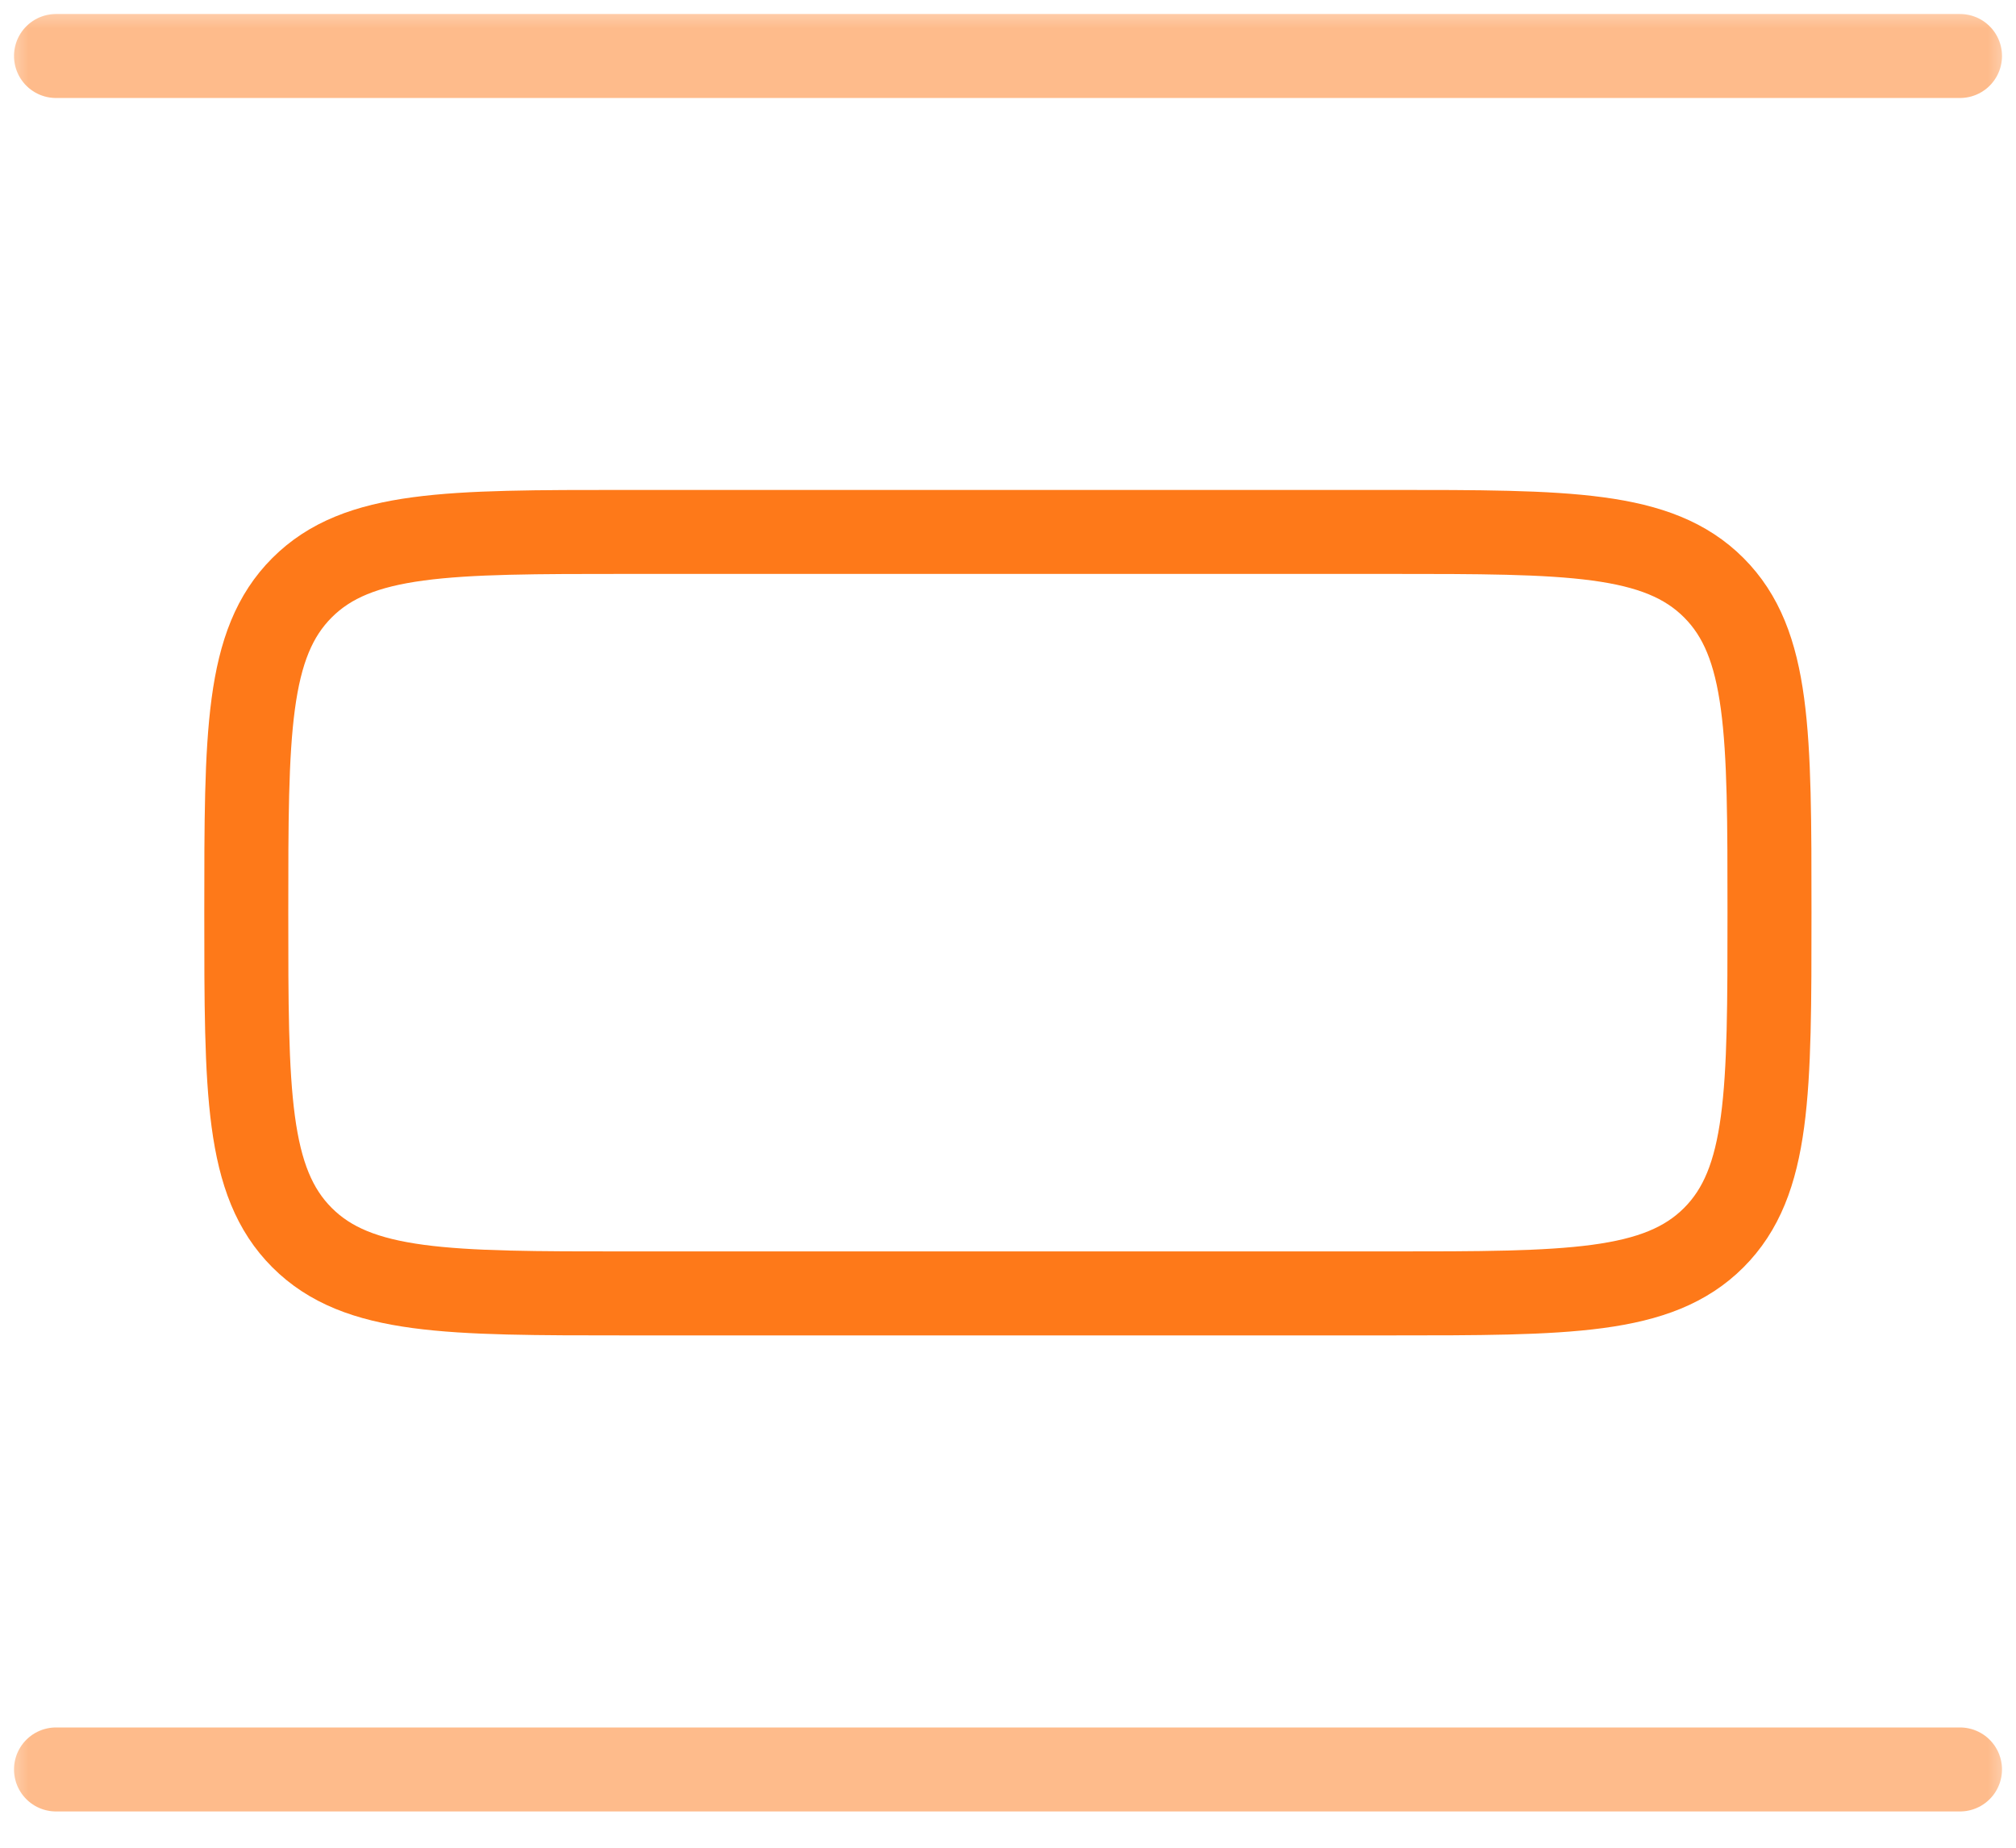
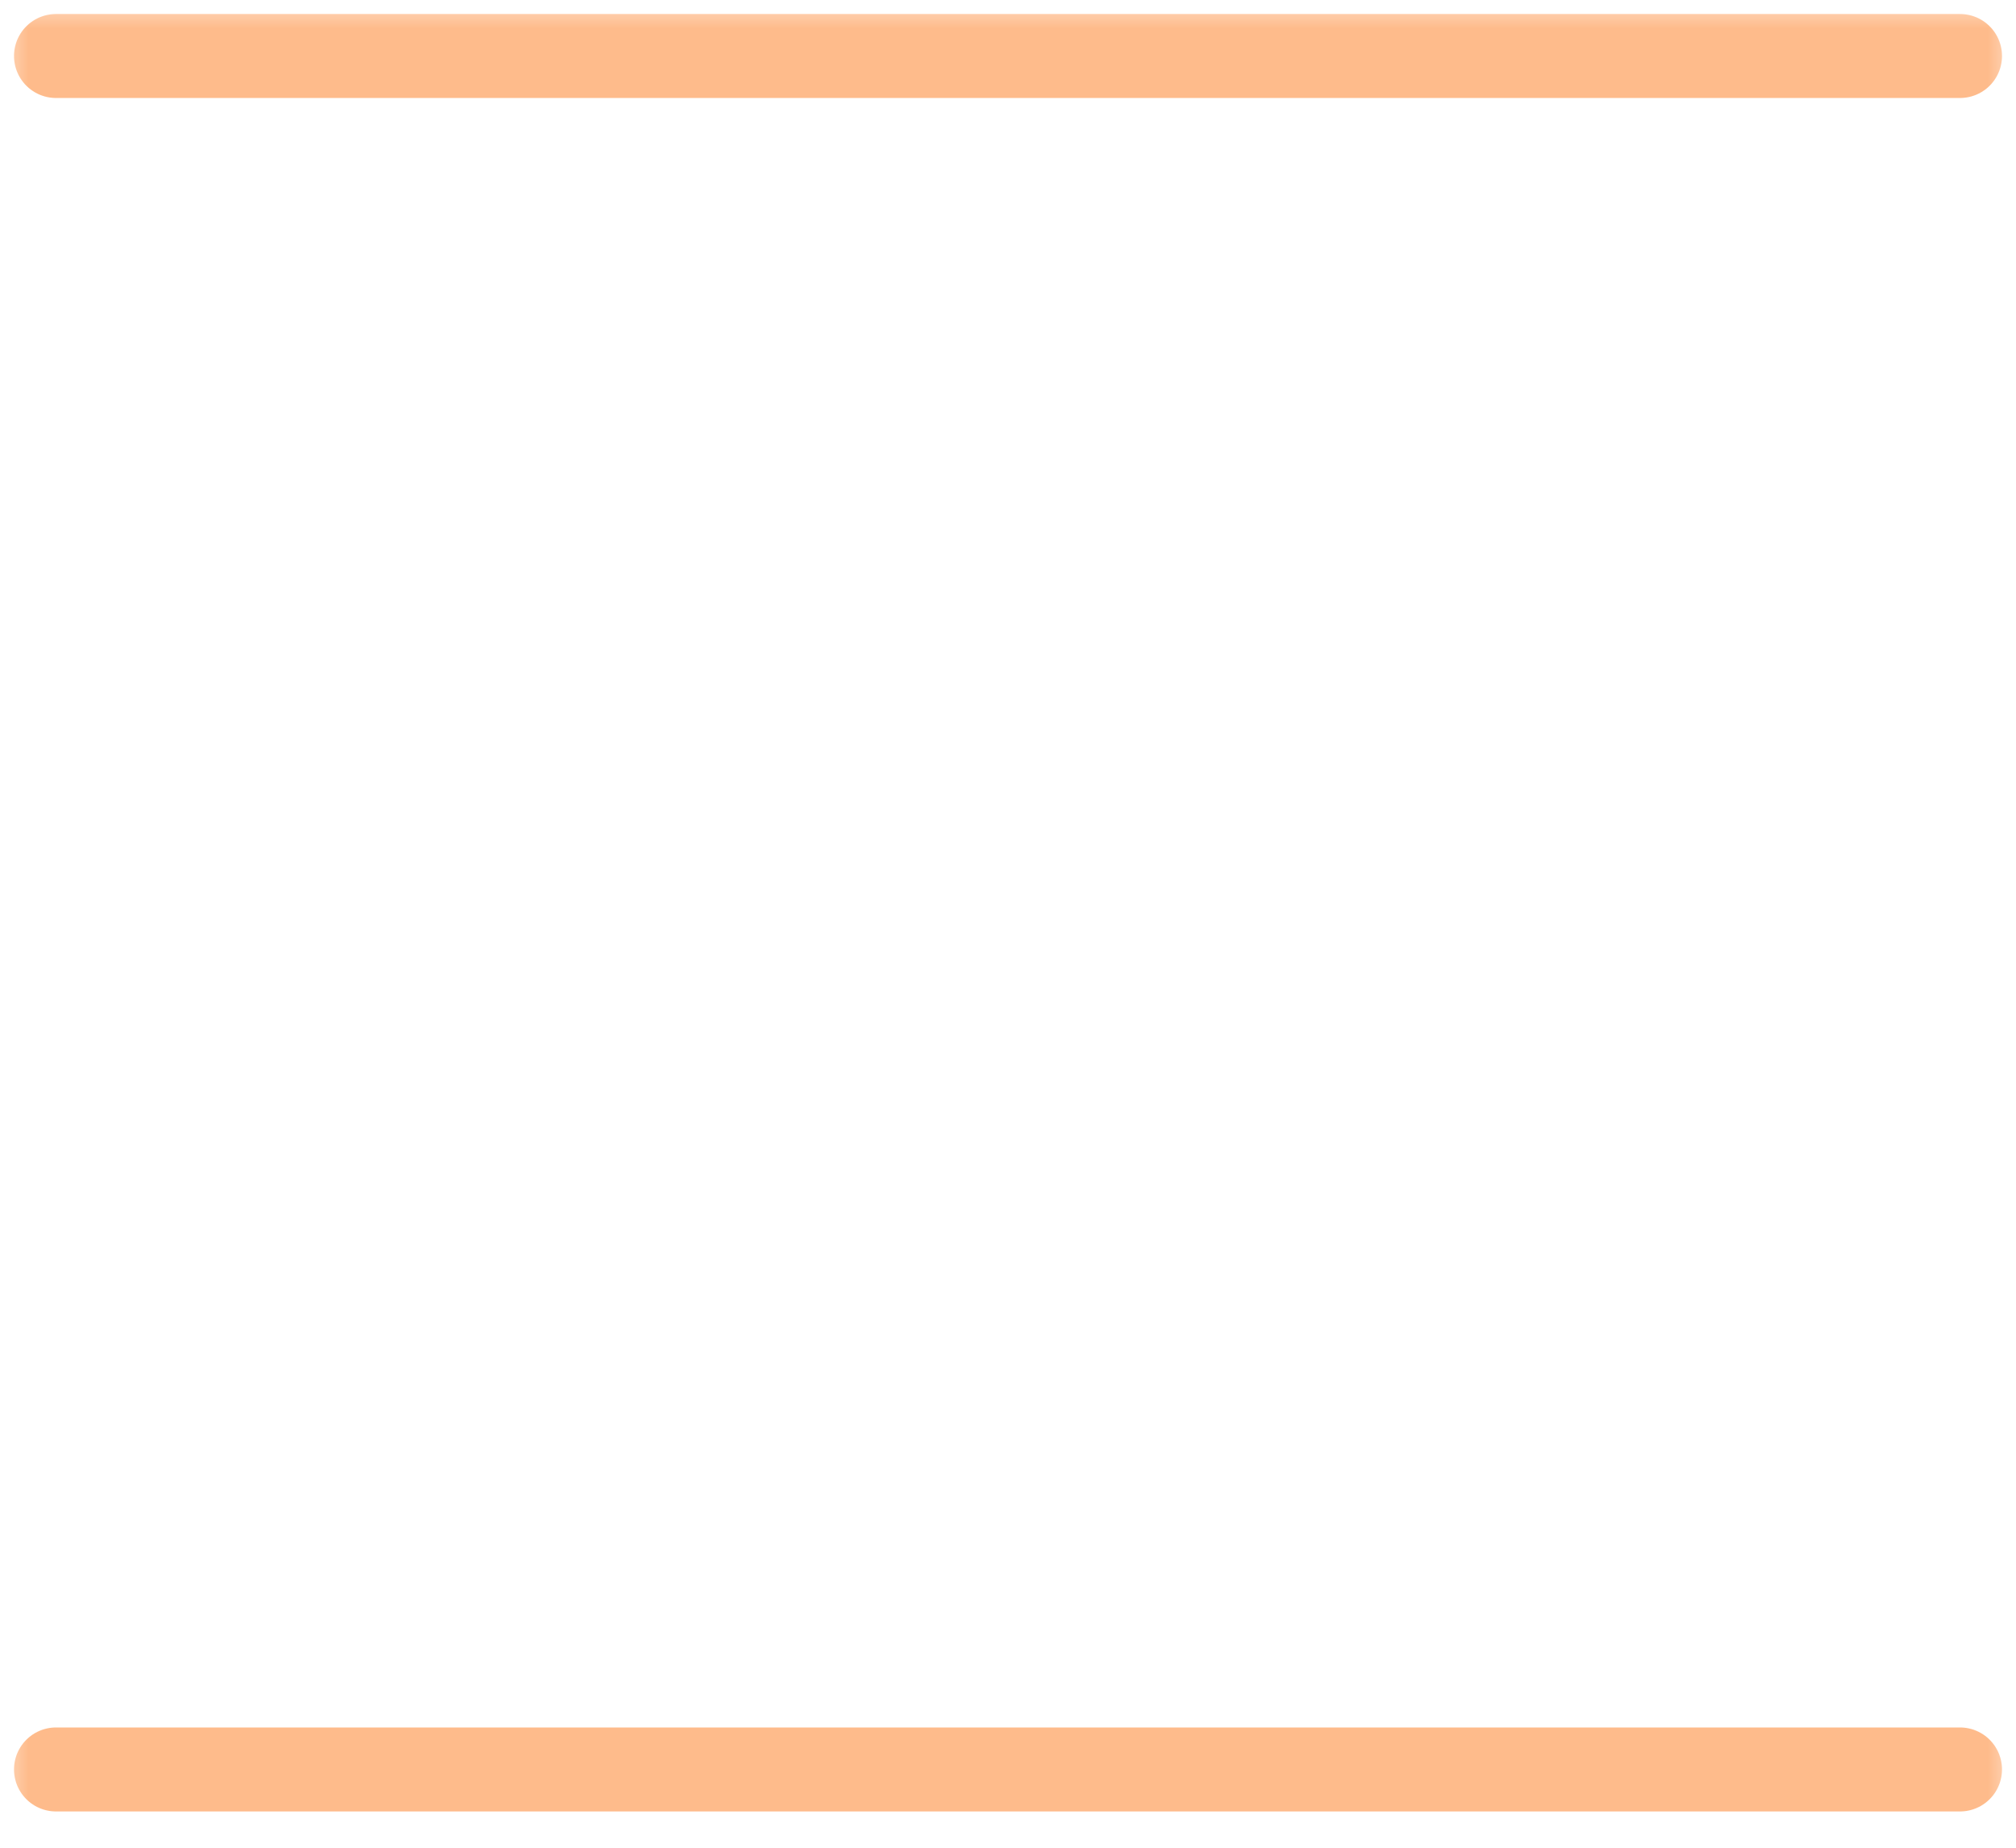
<svg xmlns="http://www.w3.org/2000/svg" width="36" height="33" viewBox="0 0 36 33" fill="none">
  <g clip-path="url(#clip0_3129_17)">
    <mask id="mask0_3129_17" style="mask-type:luminance" maskUnits="userSpaceOnUse" x="0" y="0" width="36" height="33">
      <path d="M36 0H0V33H36V0Z" fill="white" />
    </mask>
    <g mask="url(#mask0_3129_17)">
      <path opacity="0.5" d="M35 1H1" stroke="#FE7919" stroke-width="1.5" stroke-linecap="round" />
      <path opacity="0.5" d="M35 31.602H1" stroke="#FE7919" stroke-width="1.5" stroke-linecap="round" />
-       <path d="M31.598 16.3C31.598 13.095 31.598 11.492 30.603 10.496C29.607 9.5 28.004 9.5 24.798 9.5H11.198C7.993 9.5 6.39 9.5 5.394 10.496C4.398 11.492 4.398 13.094 4.398 16.3C4.398 19.506 4.398 21.108 5.394 22.104C6.39 23.1 7.993 23.1 11.198 23.1H24.798C28.004 23.1 29.607 23.1 30.603 22.104C31.598 21.108 31.598 19.506 31.598 16.3Z" stroke="#FE7919" stroke-width="1.5" />
    </g>
  </g>
  <defs>
    <clipPath id="clip0_3129_17">
      <rect width="36" height="33" fill="white" />
    </clipPath>
  </defs>
</svg>